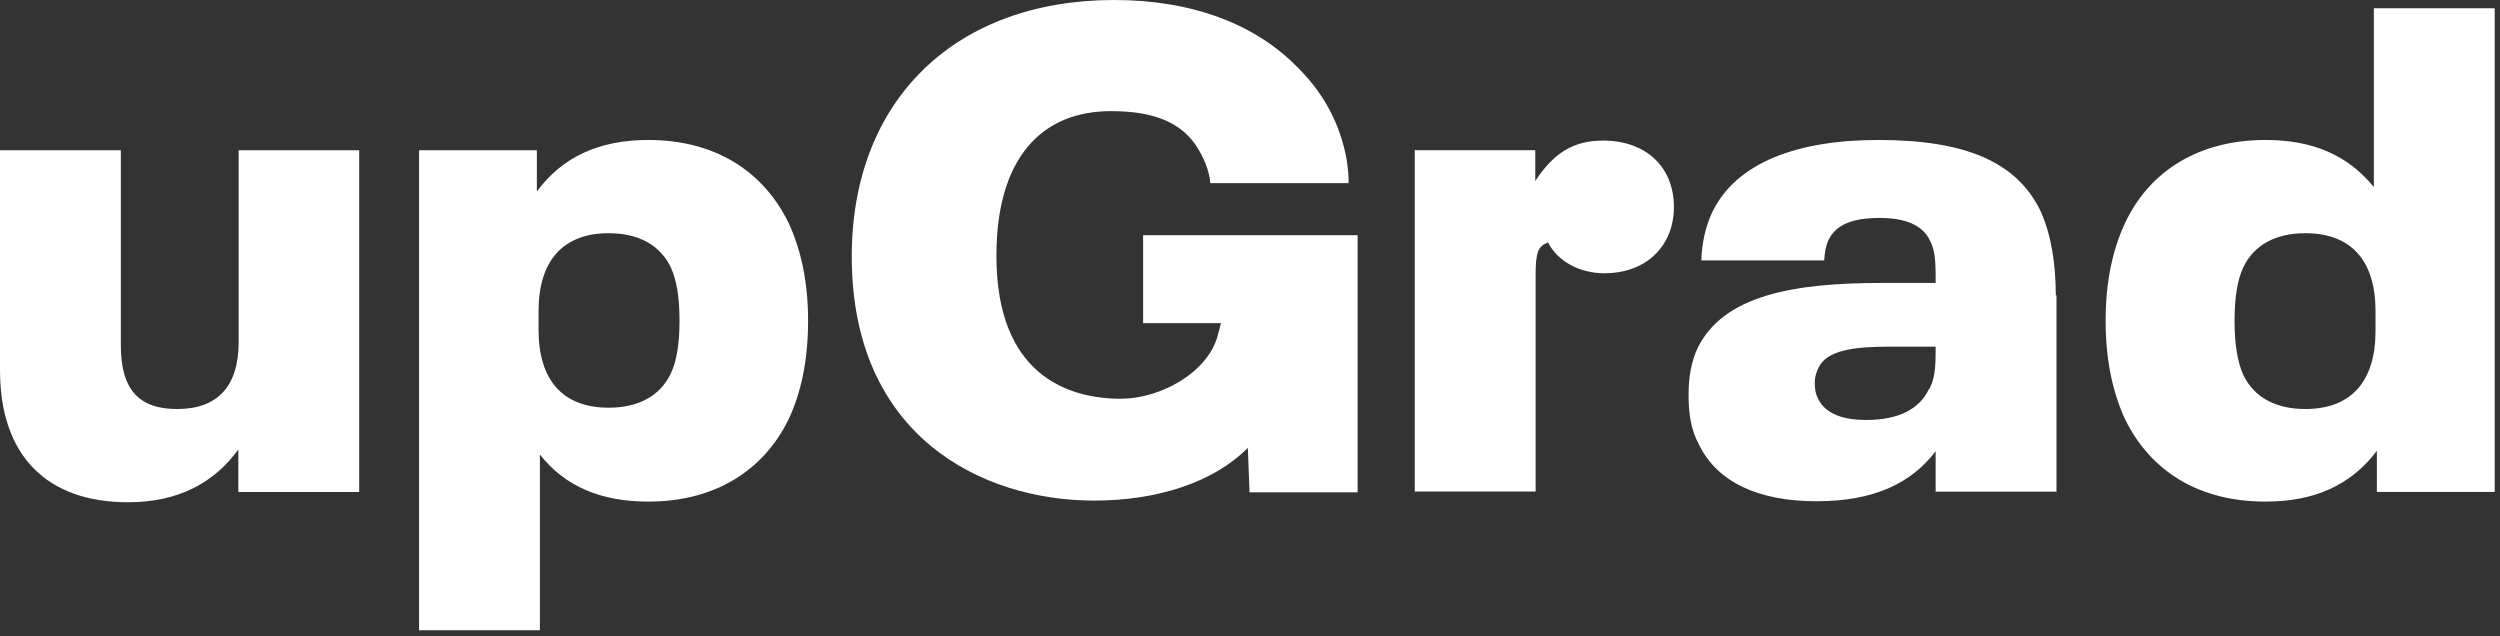
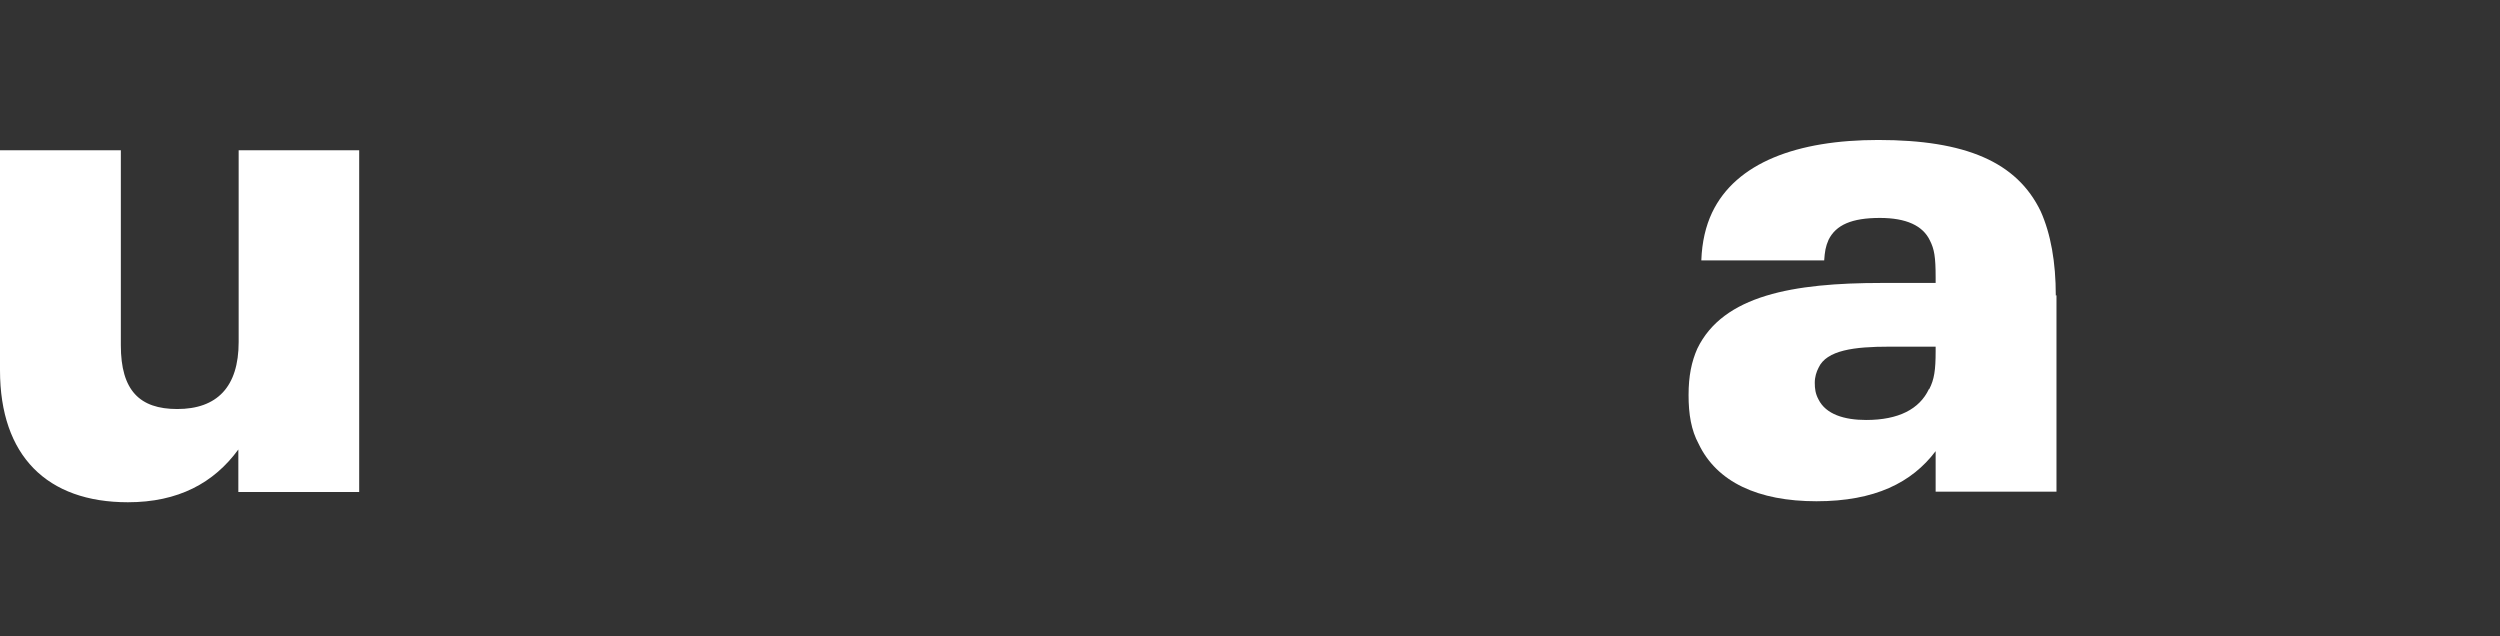
<svg xmlns="http://www.w3.org/2000/svg" width="110" height="28" viewBox="0 0 110 28" fill="none">
  <rect x="0" y="0" width="110" height="28" fill="#333333" stroke="none" />
  <path d="M15.804 6.612V21.647H10.487V19.778C9.408 21.253 7.843 22.099 5.627 22.099C2.068 22.099 0 20.056 0 16.29V6.612H5.317V15.195C5.317 17.18 6.144 17.997 7.798 17.997C9.541 17.997 10.501 17.034 10.501 15.049V6.612H15.819H15.804Z" fill="white" />
-   <path d="M35.556 14.114C35.556 15.866 35.245 17.282 34.699 18.45C33.591 20.712 31.45 22.07 28.525 22.07C26.457 22.07 24.862 21.413 23.755 19.997V27.733H18.438V6.612H23.622V8.422C24.759 6.889 26.384 6.159 28.525 6.159C31.45 6.159 33.577 7.517 34.699 9.808C35.245 10.991 35.556 12.407 35.556 14.114ZM29.899 14.114C29.899 13.063 29.766 12.304 29.515 11.764C29.042 10.772 28.082 10.261 26.782 10.261C24.774 10.261 23.696 11.472 23.696 13.691V14.508C23.696 16.742 24.774 17.939 26.782 17.939C28.082 17.939 29.042 17.428 29.515 16.435C29.766 15.895 29.899 15.165 29.899 14.114Z" fill="white" />
-   <path d="M62.279 6.609H67.552V7.966C68.379 6.696 69.266 6.186 70.536 6.186C72.441 6.186 73.652 7.368 73.652 9.105C73.652 10.842 72.412 12.024 70.595 12.024C69.487 12.024 68.527 11.484 68.114 10.667C67.671 10.842 67.567 11.09 67.567 12.141V21.629H62.25V6.594L62.279 6.609Z" fill="white" />
  <path d="M90.485 12.99V21.632H85.168V19.851C84.119 21.238 82.494 22.055 79.924 22.055C77.354 22.055 75.538 21.208 74.74 19.53C74.415 18.931 74.297 18.231 74.297 17.384C74.297 16.537 74.43 15.91 74.681 15.341C75.818 12.99 78.905 12.45 82.79 12.45H85.168V12.202C85.168 11.297 85.108 10.961 84.916 10.582C84.606 9.925 83.868 9.589 82.716 9.589C81.475 9.589 80.781 9.896 80.456 10.553C80.323 10.859 80.293 11.064 80.264 11.458H74.858C74.888 10.64 75.05 9.954 75.331 9.356C76.379 7.152 79.082 6.159 82.642 6.159C86.482 6.159 88.742 7.123 89.79 9.297C90.234 10.29 90.455 11.531 90.455 13.005L90.485 12.99ZM84.887 17.121C85.108 16.698 85.168 16.275 85.168 15.457V15.253H83.129C81.608 15.253 80.367 15.399 80.013 16.187C79.924 16.362 79.85 16.581 79.85 16.844C79.85 17.107 79.88 17.326 80.013 17.574C80.338 18.231 81.15 18.479 82.11 18.479C83.543 18.479 84.459 17.997 84.872 17.121H84.887Z" fill="white" />
-   <path d="M109.767 0.379V21.646H104.582V19.836C103.445 21.34 101.85 22.07 99.679 22.07C96.754 22.07 94.628 20.741 93.505 18.45C92.959 17.267 92.648 15.851 92.648 14.114C92.648 12.377 92.959 10.976 93.505 9.808C94.583 7.517 96.754 6.159 99.679 6.159C101.747 6.159 103.297 6.816 104.45 8.232V0.364H109.752L109.767 0.379ZM104.523 13.691C104.523 11.458 103.445 10.261 101.436 10.261C100.137 10.261 99.177 10.772 98.704 11.764C98.453 12.304 98.32 13.063 98.32 14.114C98.32 15.165 98.453 15.924 98.704 16.494C99.177 17.486 100.137 17.997 101.436 17.997C103.445 17.997 104.523 16.786 104.523 14.567V13.691Z" fill="white" />
-   <path d="M50.297 10.335V14.217H53.723L53.59 14.728C53.162 16.407 51.035 17.545 49.322 17.545C46.929 17.545 43.842 16.451 43.842 11.254C43.842 6.948 45.836 4.89 48.879 4.89C50.548 4.89 51.833 5.269 52.601 6.364C52.926 6.846 53.221 7.503 53.251 8.057H59.336C59.336 8.057 59.484 5.386 57.194 3.065C57.165 3.022 57.12 2.992 57.091 2.963C55.245 1.066 52.468 0 49.027 0C42.011 0 37.477 4.423 37.477 11.283C37.477 19.209 43.222 22.026 48.14 22.026C50.902 22.026 53.384 21.238 54.905 19.706L54.979 21.662H59.735V10.349H50.326L50.297 10.335Z" fill="white" />
</svg>